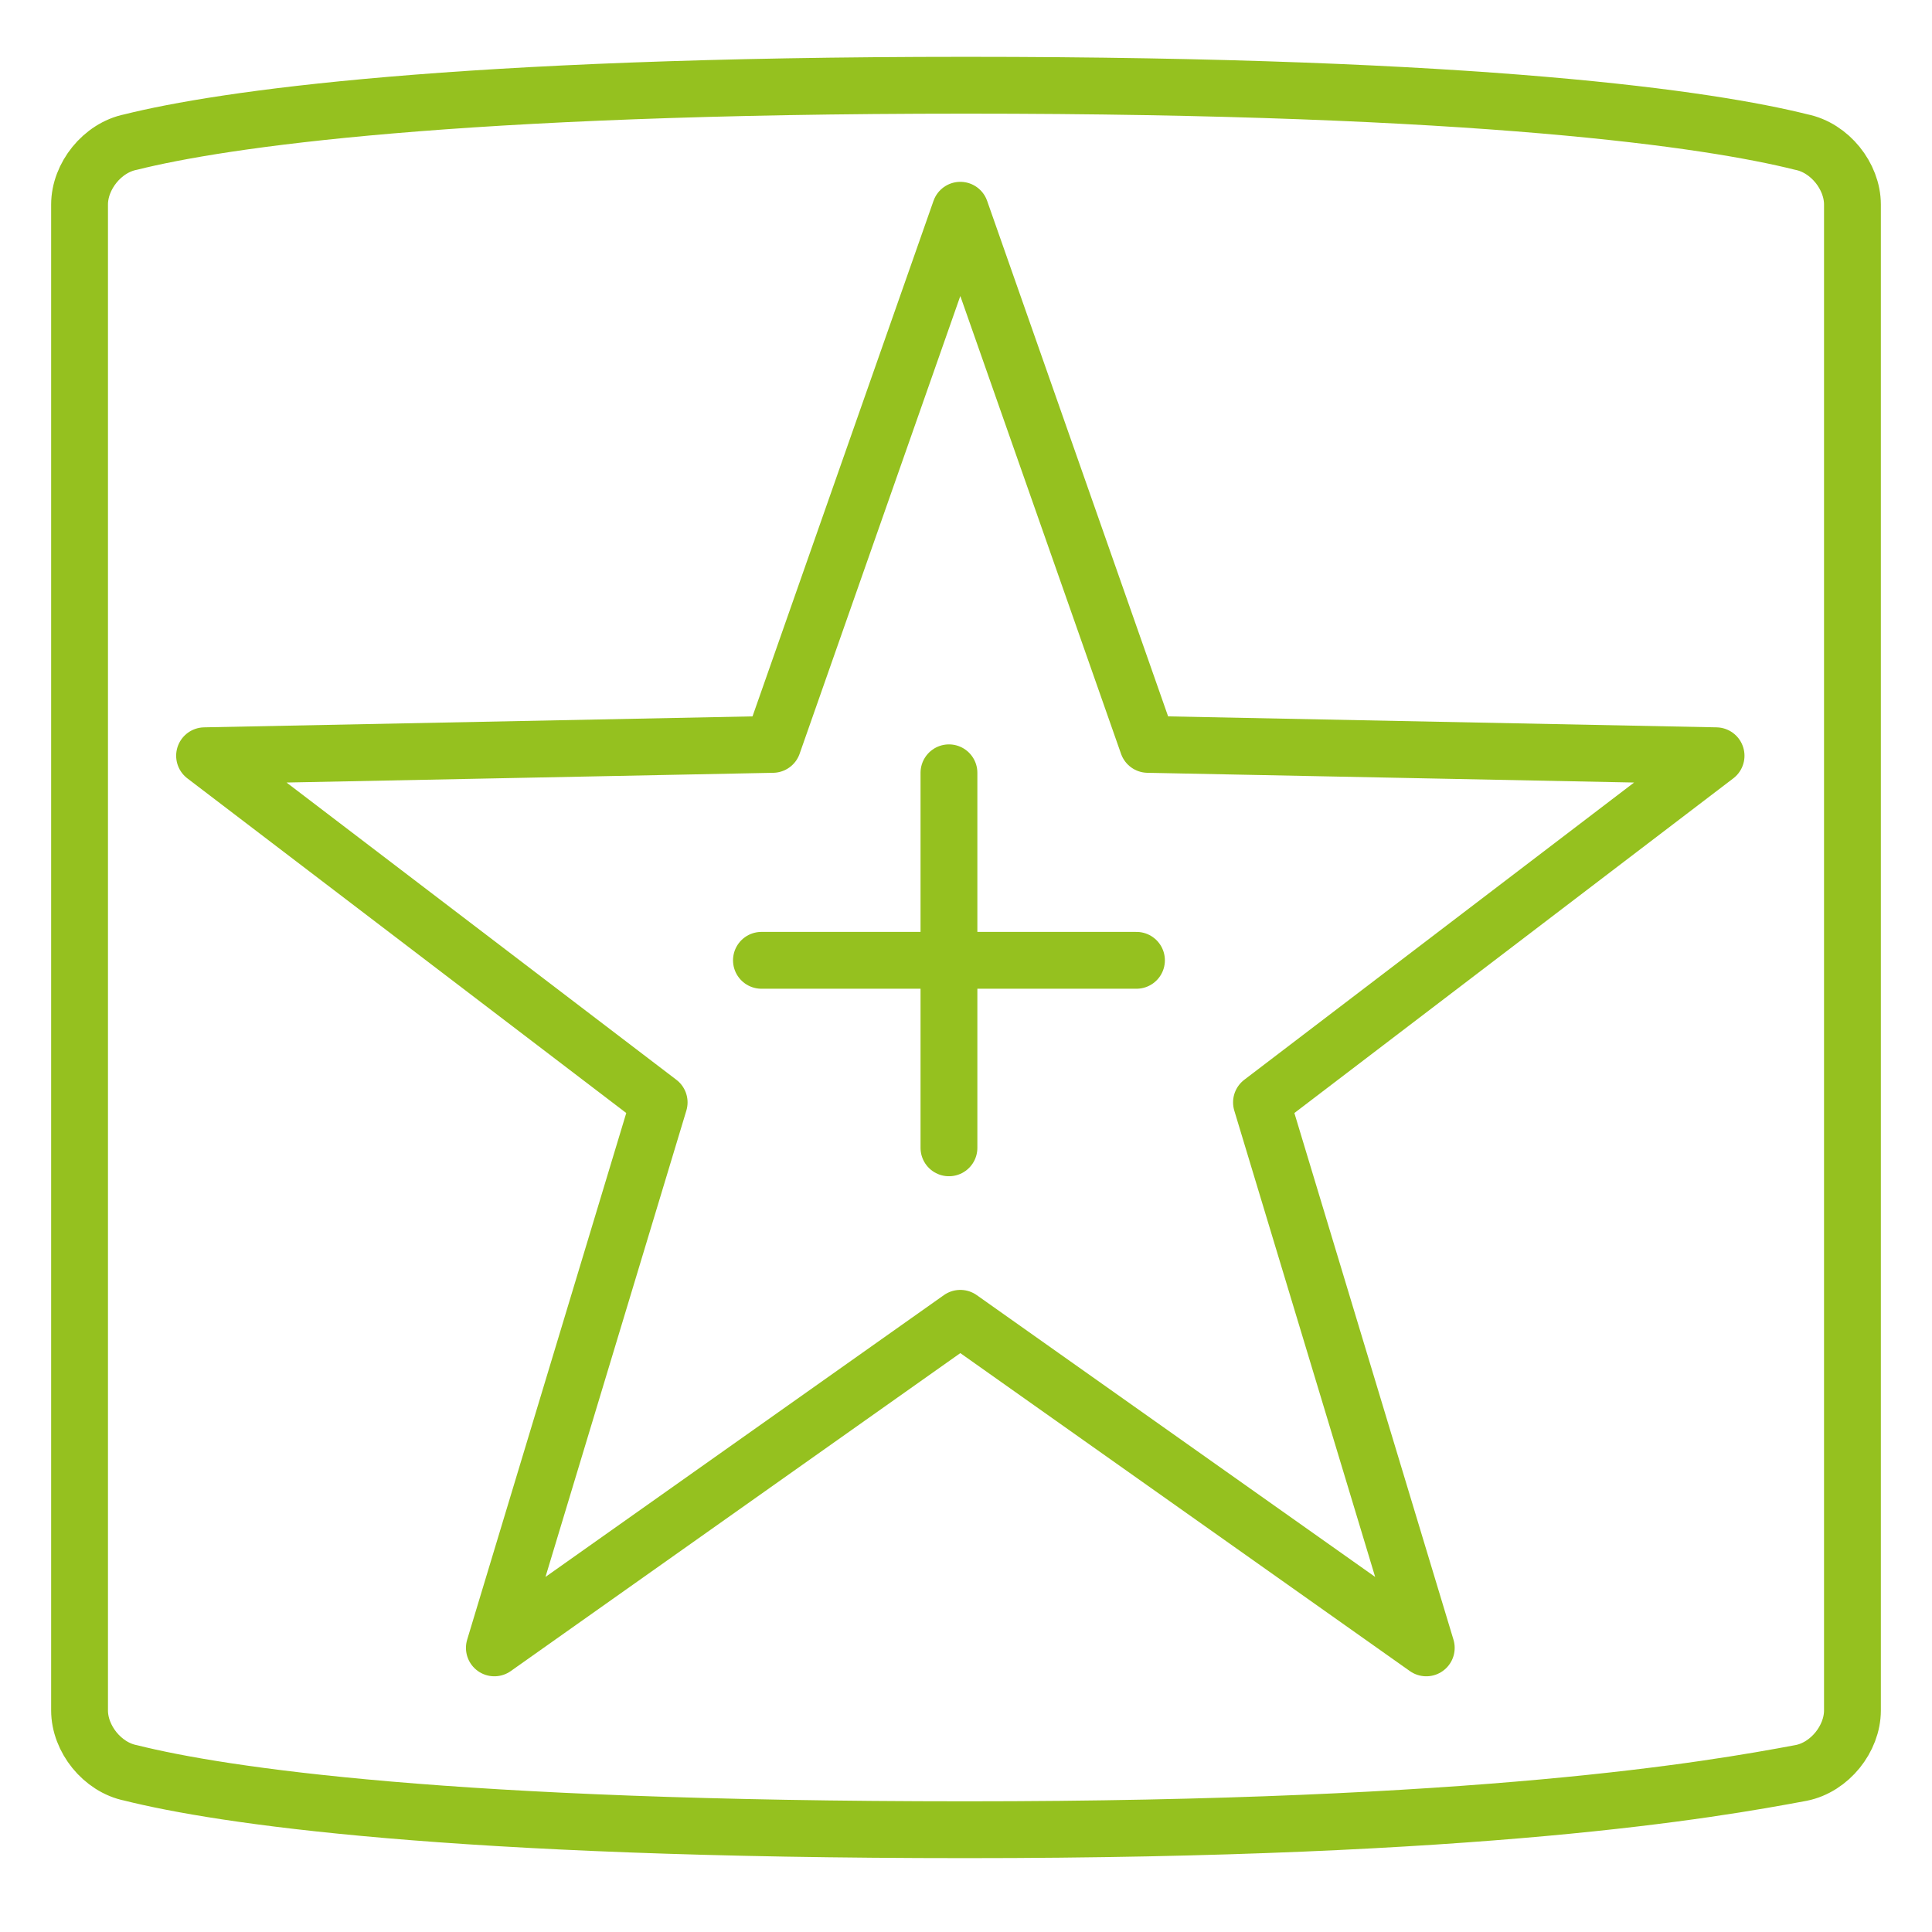
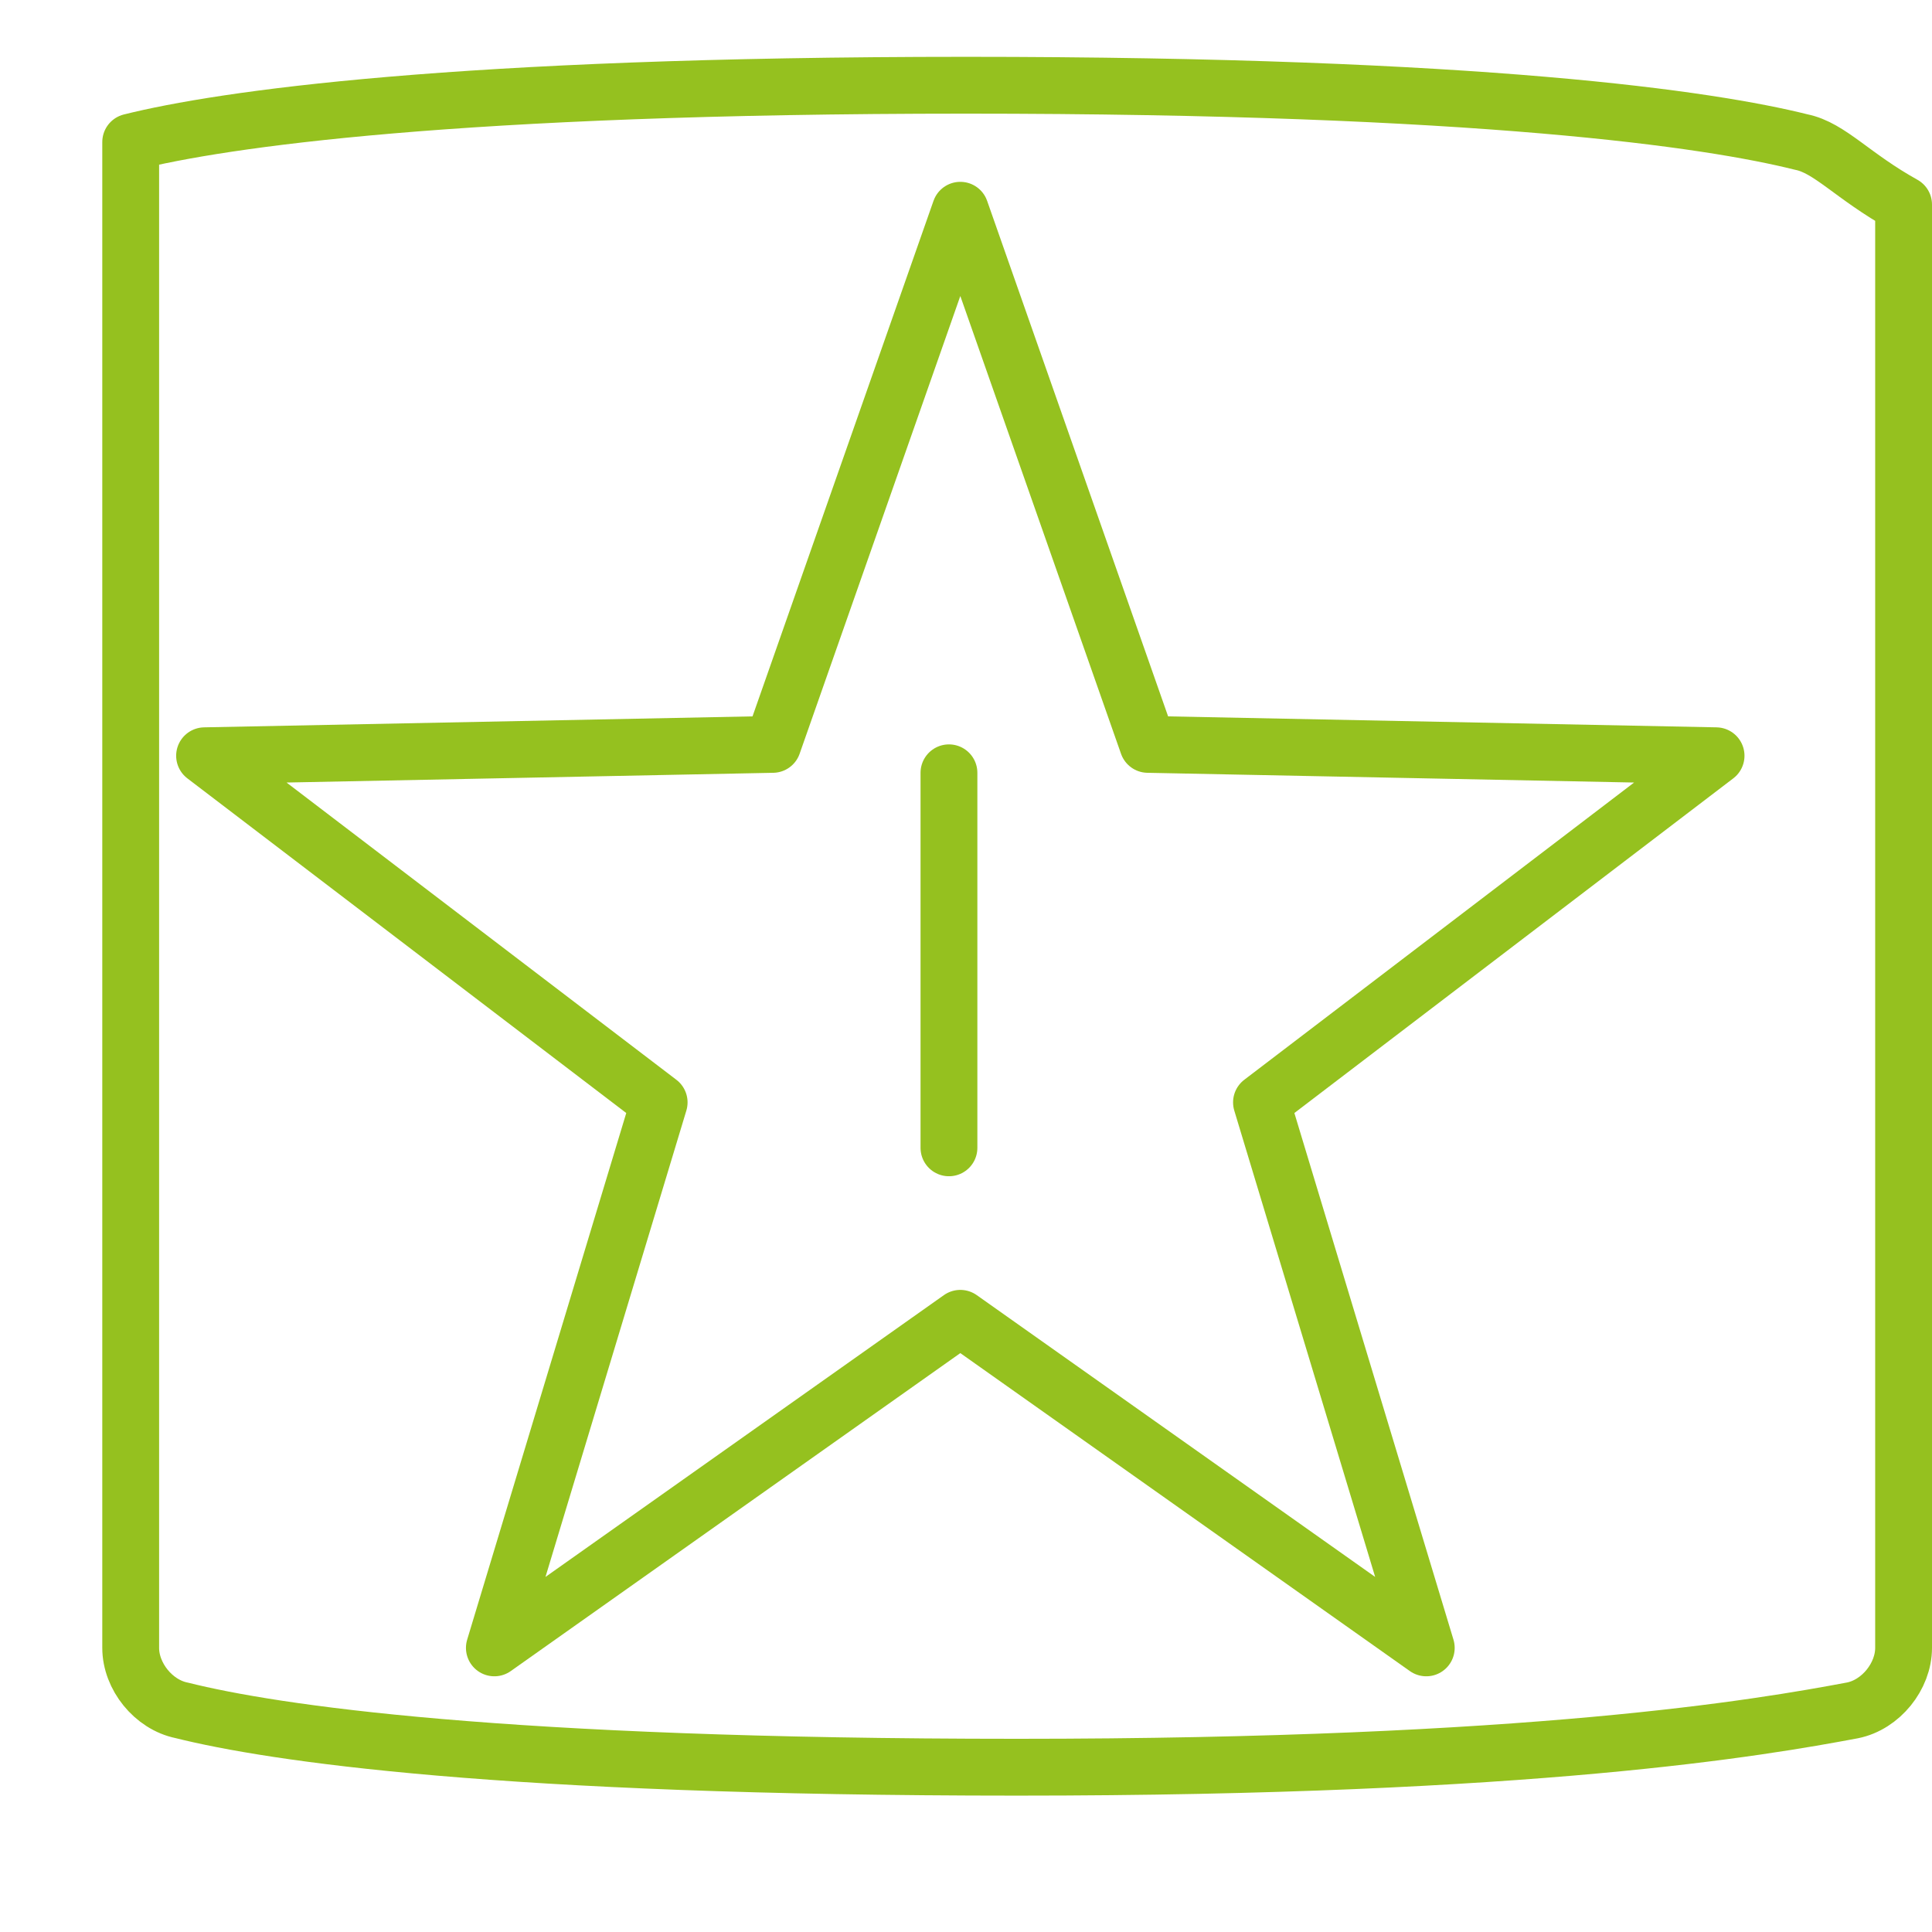
<svg xmlns="http://www.w3.org/2000/svg" id="Layer_1" x="0px" y="0px" viewBox="0 0 34 34" xml:space="preserve">
-   <path fill="none" stroke="#95c11f" stroke-linecap="round" stroke-linejoin="round" stroke-miterlimit="10" d="M31.7,2.5  c-1.6-0.4-5.6-1-14.7-1C8,1.5,3.9,2.1,2.3,2.5C1.8,2.6,1.4,3.1,1.4,3.6v26.5c0,0.5,0.4,1,0.9,1.1c1.6,0.4,5.6,1,14.7,1  c9.1,0,13.1-0.7,14.7-1c0.5-0.1,0.9-0.6,0.9-1.1V3.6C32.6,3.1,32.2,2.6,31.7,2.5z" />
+   <path fill="none" stroke="#95c11f" stroke-linecap="round" stroke-linejoin="round" stroke-miterlimit="10" d="M31.7,2.5  c-1.6-0.4-5.6-1-14.7-1C8,1.5,3.9,2.1,2.3,2.5v26.5c0,0.5,0.4,1,0.9,1.1c1.6,0.4,5.6,1,14.7,1  c9.1,0,13.1-0.7,14.7-1c0.5-0.1,0.9-0.6,0.9-1.1V3.6C32.6,3.1,32.2,2.6,31.7,2.5z" />
  <polygon fill="none" stroke="#95c11f" stroke-linecap="round" stroke-linejoin="round" stroke-miterlimit="10" points="16.9,3.7   20.2,13.1 30.2,13.3 22.2,19.4 25.1,29 16.9,23.2 8.7,29 11.6,19.4 3.6,13.3 13.6,13.1 " />
  <line fill="none" stroke="#95c11f" stroke-linecap="round" stroke-linejoin="round" stroke-miterlimit="10" x1="16.7" y1="13.6" x2="16.7" y2="20.2" />
-   <line fill="none" stroke="#95c11f" stroke-linecap="round" stroke-linejoin="round" stroke-miterlimit="10" x1="20" y1="16.9" x2="13.4" y2="16.9" />
</svg>